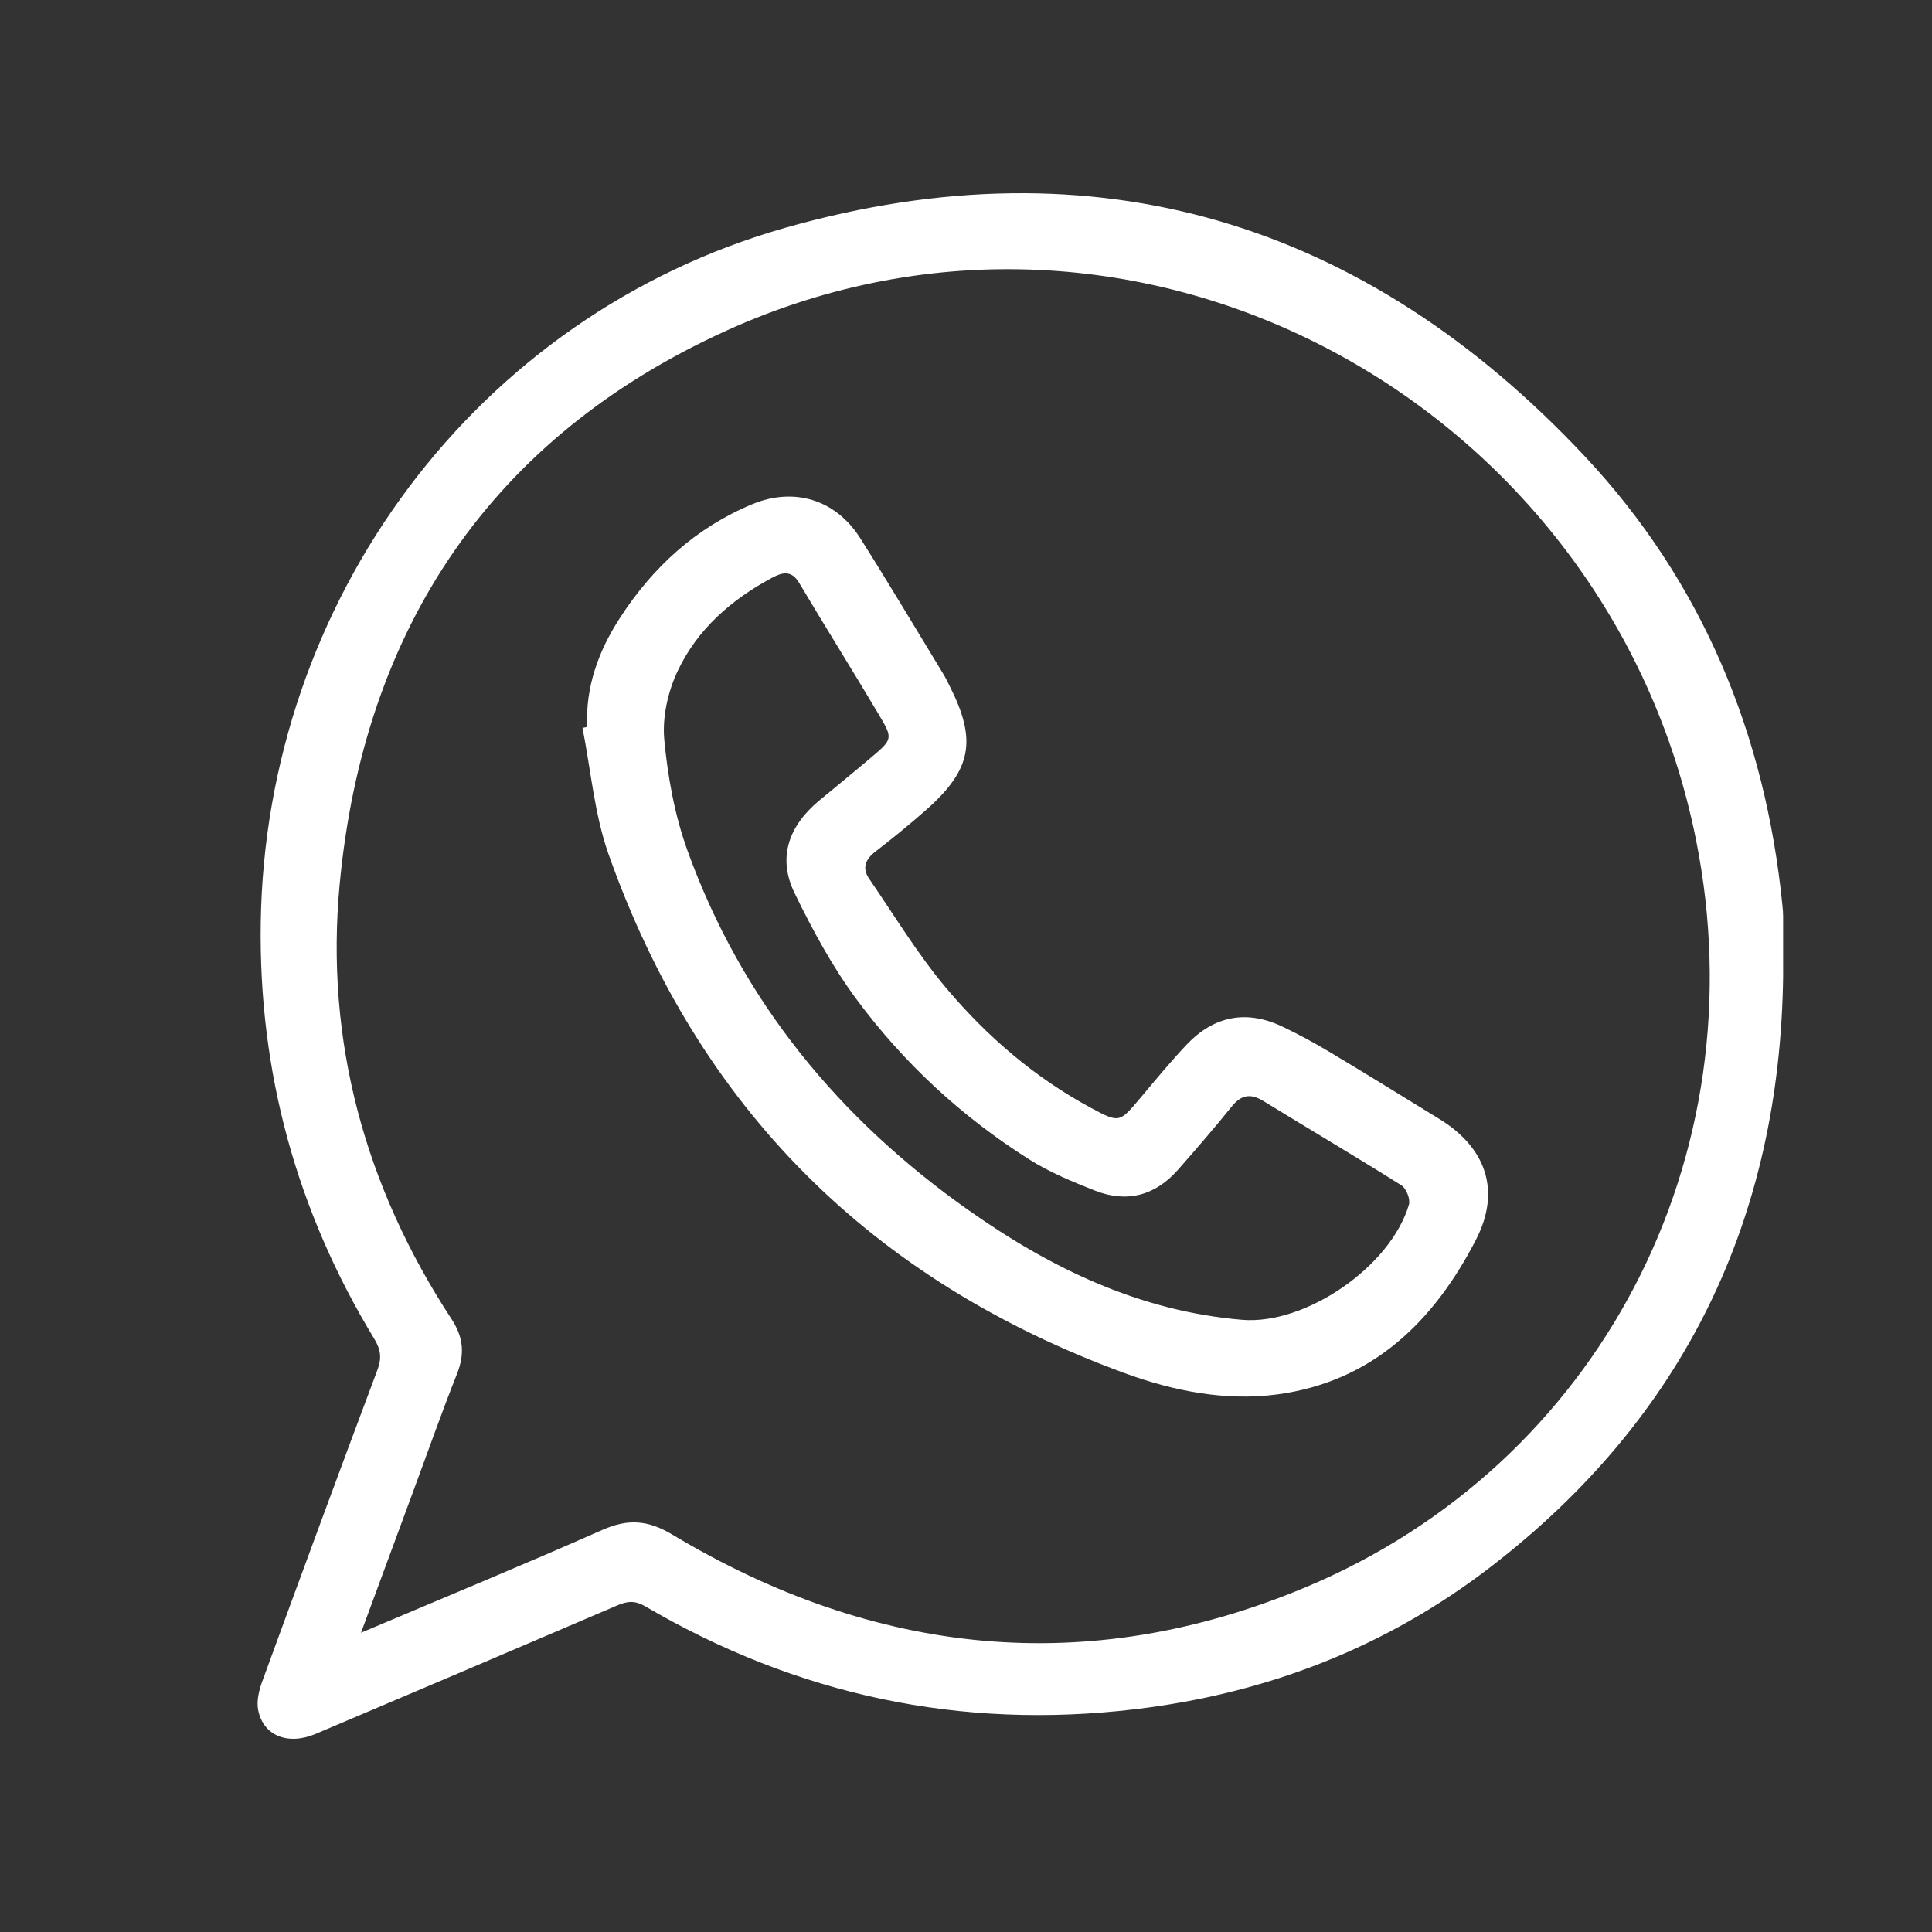
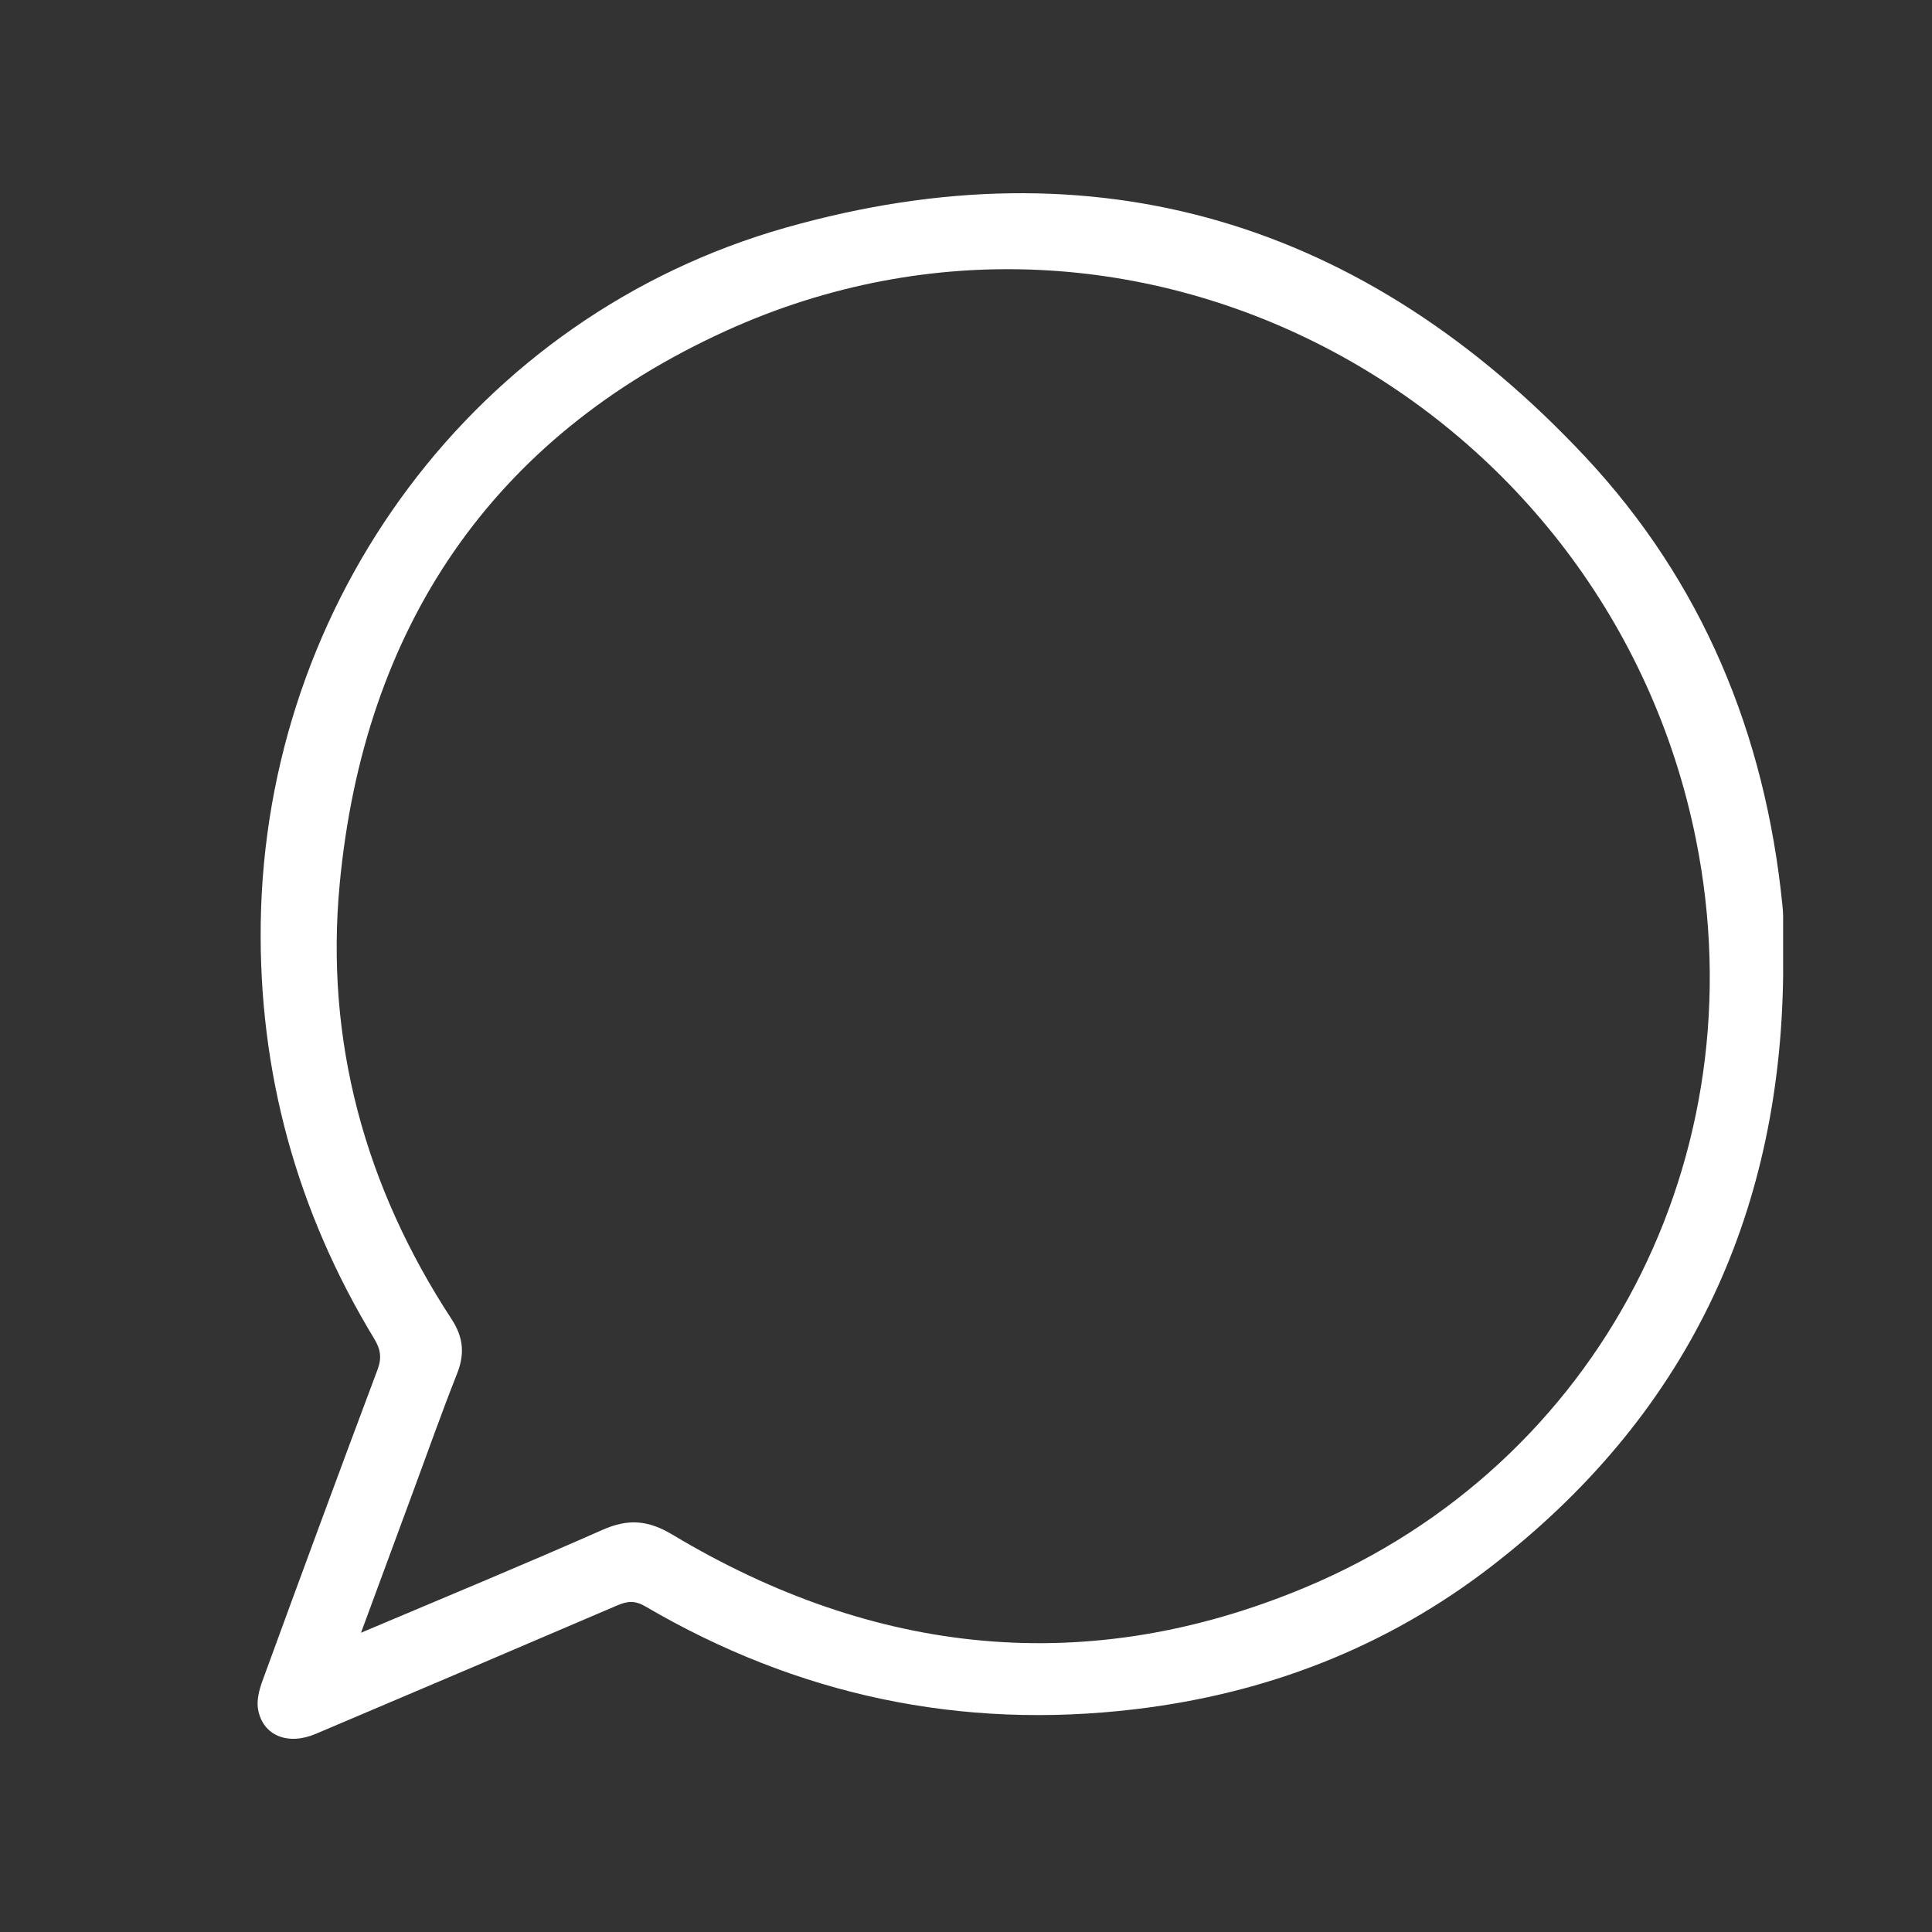
<svg xmlns="http://www.w3.org/2000/svg" width="50" height="50" viewBox="0 0 50 50" fill="none">
  <rect x="0" y="0" width="50" height="50" fill="#333333" stroke="none" />
  <path d="M46.148 25.219C46.076 31.534 43.595 36.693 38.567 40.56C35.865 42.637 32.781 43.827 29.392 44.233C24.859 44.776 20.63 43.873 16.699 41.572C16.439 41.42 16.244 41.433 15.986 41.543C13.384 42.659 10.778 43.767 8.172 44.872C7.45 45.179 6.808 44.92 6.68 44.248C6.636 44.013 6.706 43.735 6.792 43.501C7.774 40.815 8.763 38.13 9.769 35.451C9.885 35.142 9.851 34.923 9.686 34.649C7.679 31.343 6.692 27.748 6.748 23.886C6.87 15.553 12.309 8.166 20.337 5.891C28.366 3.614 35.328 5.743 41.017 11.812C44.059 15.059 45.684 18.999 46.128 23.422C46.138 23.518 46.147 23.616 46.147 23.713C46.148 24.215 46.147 24.717 46.147 25.219H46.148ZM9.343 42.255C11.523 41.332 13.571 40.487 15.596 39.591C16.257 39.299 16.774 39.339 17.405 39.718C22.633 42.851 28.137 43.444 33.783 41.081C41.394 37.896 45.533 29.922 43.893 21.734C41.631 10.438 29.455 3.716 18.795 8.559C12.715 11.322 9.416 16.26 8.791 22.881C8.409 26.94 9.447 30.716 11.686 34.138C11.993 34.606 12.032 35.038 11.828 35.553C11.417 36.589 11.048 37.643 10.66 38.688C10.236 39.835 9.813 40.982 9.343 42.255Z" fill="white" />
-   <path d="M15.196 18.817C15.149 17.773 15.492 16.84 16.049 15.983C16.898 14.675 18.013 13.655 19.463 13.051C20.558 12.595 21.634 12.934 22.262 13.927C22.998 15.089 23.7 16.272 24.416 17.448C24.474 17.544 24.524 17.647 24.574 17.748C25.288 19.157 25.152 19.913 23.97 20.959C23.544 21.334 23.105 21.694 22.655 22.04C22.389 22.244 22.308 22.471 22.495 22.744C23.152 23.701 23.755 24.705 24.502 25.588C25.551 26.83 26.784 27.89 28.229 28.669C28.97 29.069 28.972 29.055 29.501 28.428C29.898 27.957 30.288 27.48 30.711 27.034C31.417 26.291 32.256 26.126 33.188 26.568C33.611 26.769 34.025 26.994 34.426 27.234C35.371 27.799 36.307 28.381 37.246 28.956C38.458 29.699 38.848 30.81 38.205 32.069C37.121 34.184 35.532 35.752 33.066 36.086C31.718 36.268 30.365 35.999 29.1 35.535C22.564 33.139 18.07 28.673 15.747 22.101C15.381 21.063 15.292 19.928 15.075 18.838C15.115 18.83 15.156 18.822 15.195 18.814L15.196 18.817ZM32.146 34.157C33.781 34.295 35.987 32.788 36.463 31.175C36.505 31.035 36.394 30.755 36.268 30.676C35.09 29.934 33.889 29.227 32.703 28.498C32.367 28.291 32.124 28.328 31.873 28.641C31.427 29.197 30.959 29.734 30.488 30.271C29.899 30.942 29.166 31.139 28.336 30.812C27.752 30.583 27.16 30.337 26.632 30.003C24.889 28.901 23.387 27.511 22.164 25.858C21.536 25.009 21.024 24.061 20.561 23.107C20.115 22.189 20.419 21.373 21.189 20.729C21.636 20.355 22.092 19.989 22.536 19.611C23.104 19.131 23.116 19.118 22.744 18.494C22.067 17.353 21.361 16.228 20.683 15.086C20.484 14.75 20.245 14.811 19.986 14.95C18.93 15.513 18.047 16.285 17.537 17.367C17.286 17.899 17.138 18.557 17.191 19.137C17.281 20.109 17.462 21.102 17.793 22.017C19.197 25.903 21.71 28.952 25.069 31.322C27.2 32.825 29.497 33.935 32.146 34.157Z" fill="white" />
</svg>